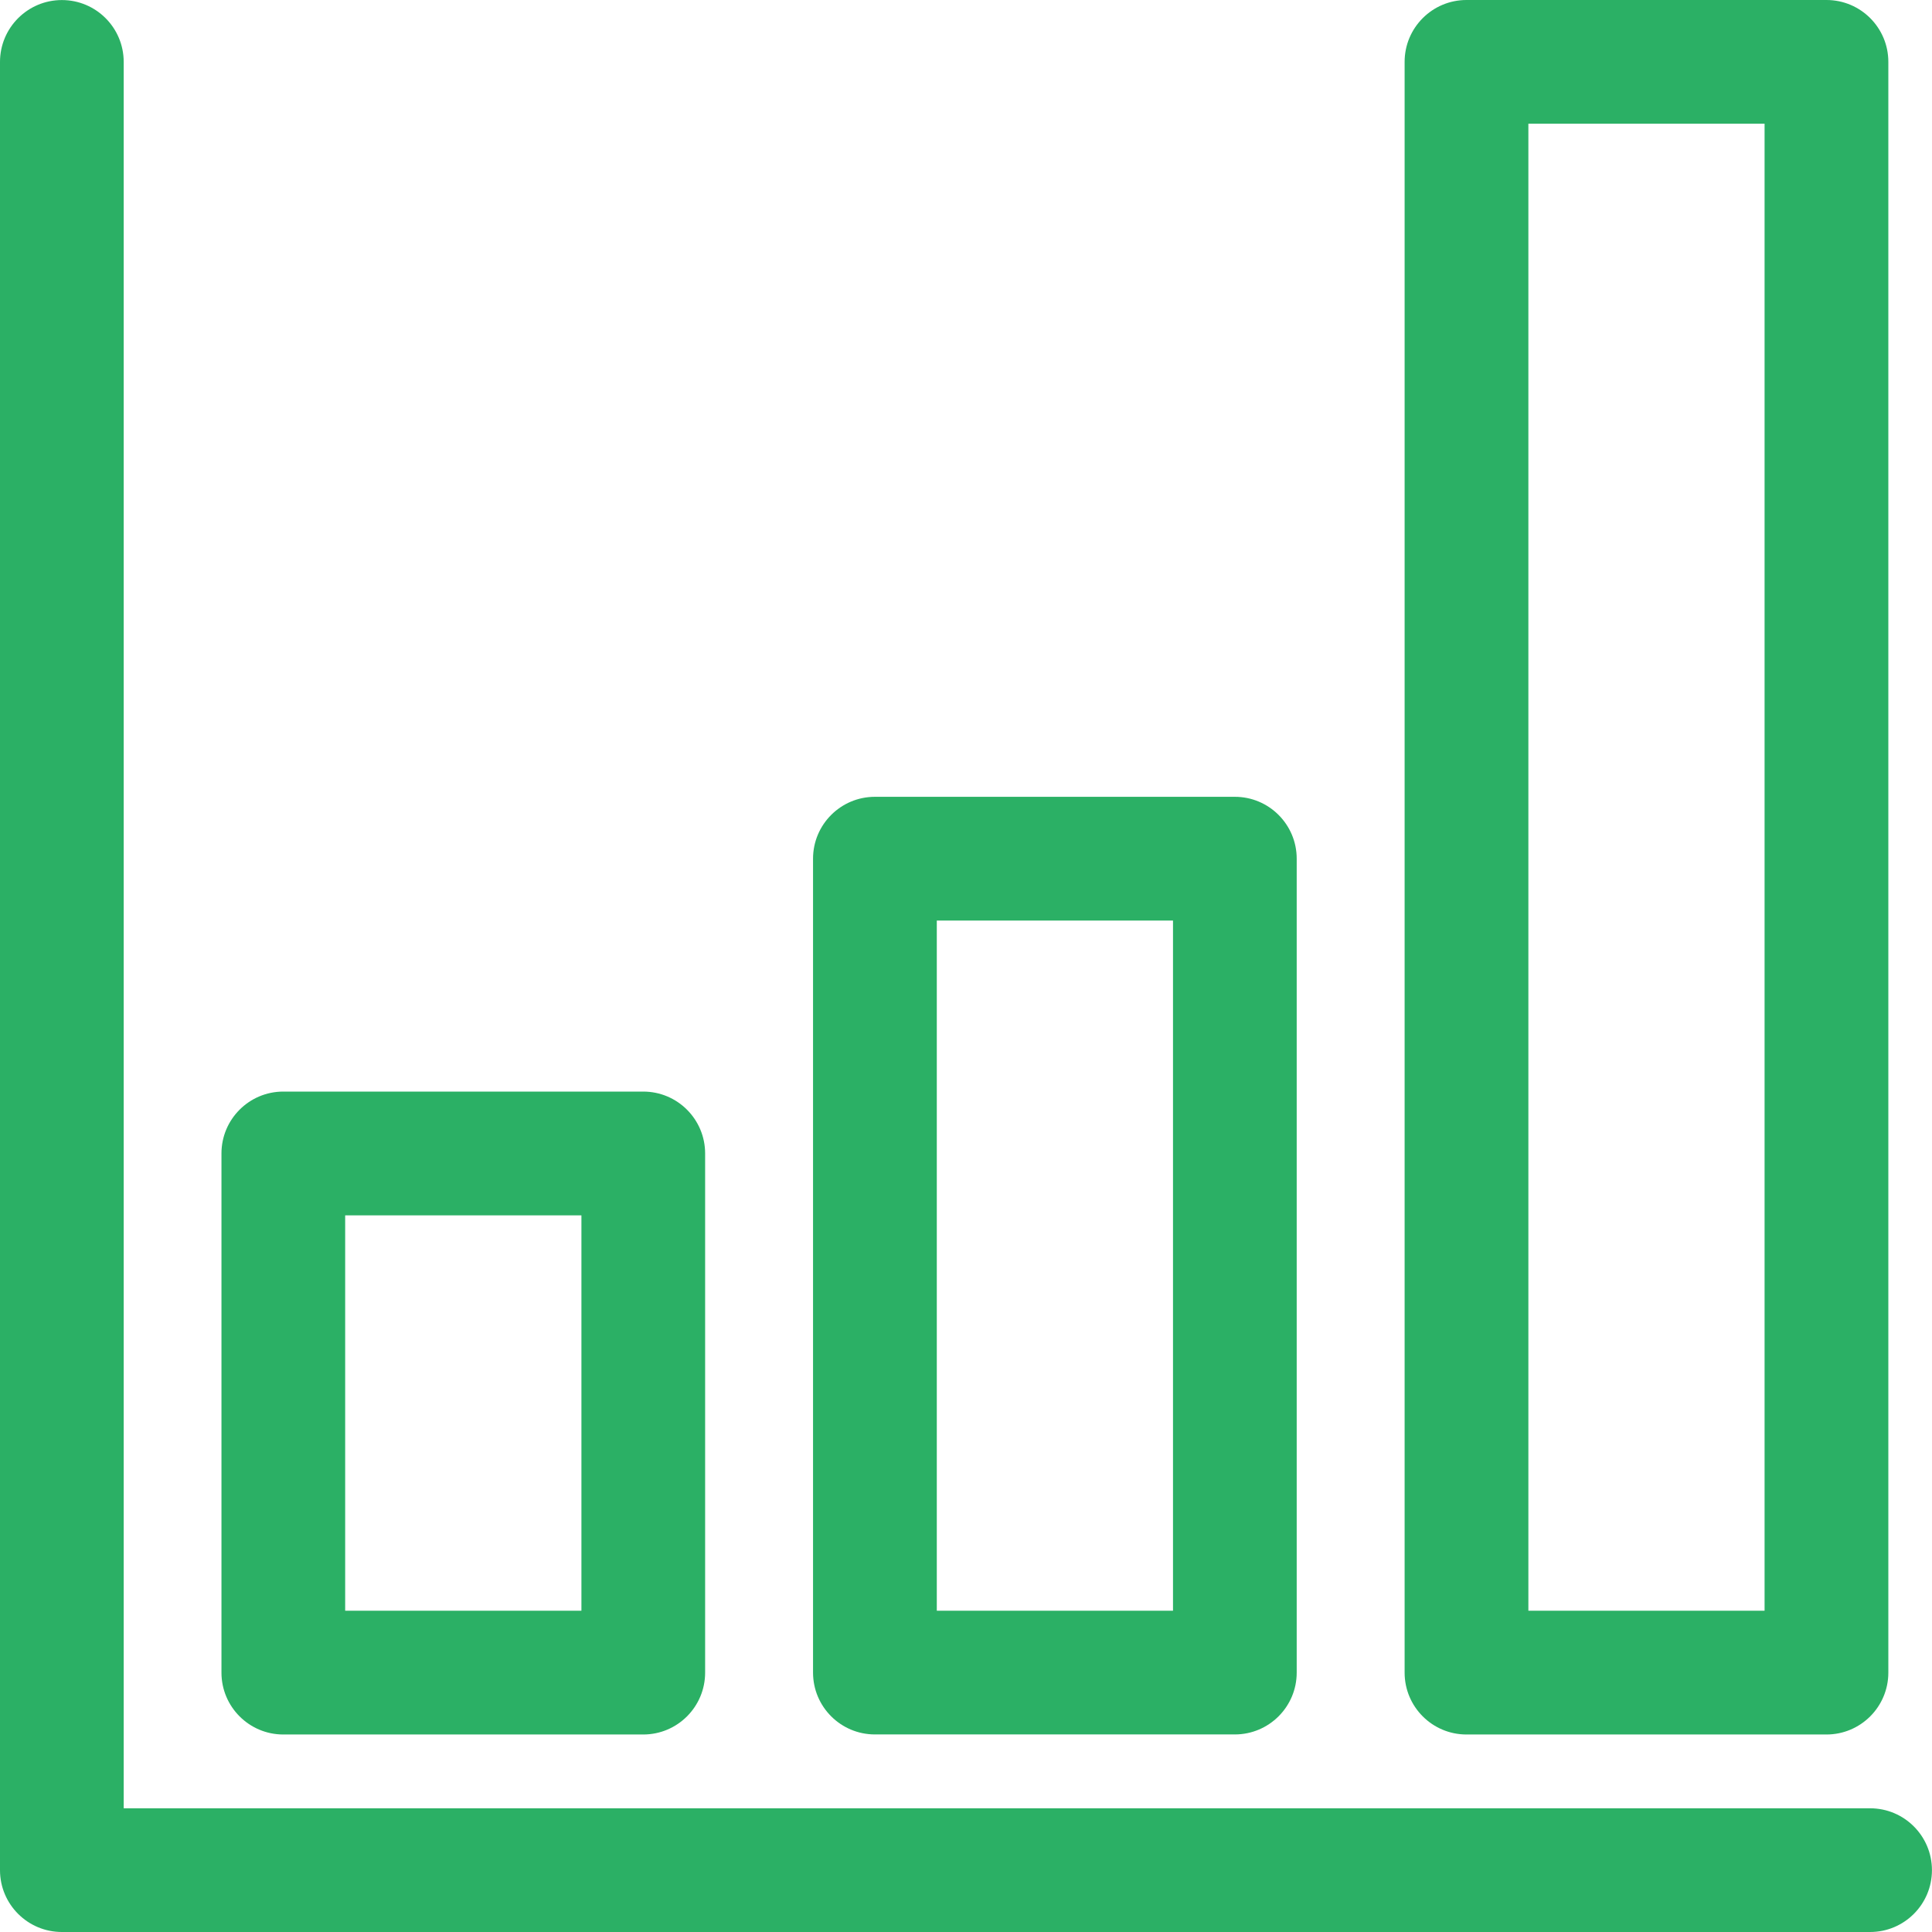
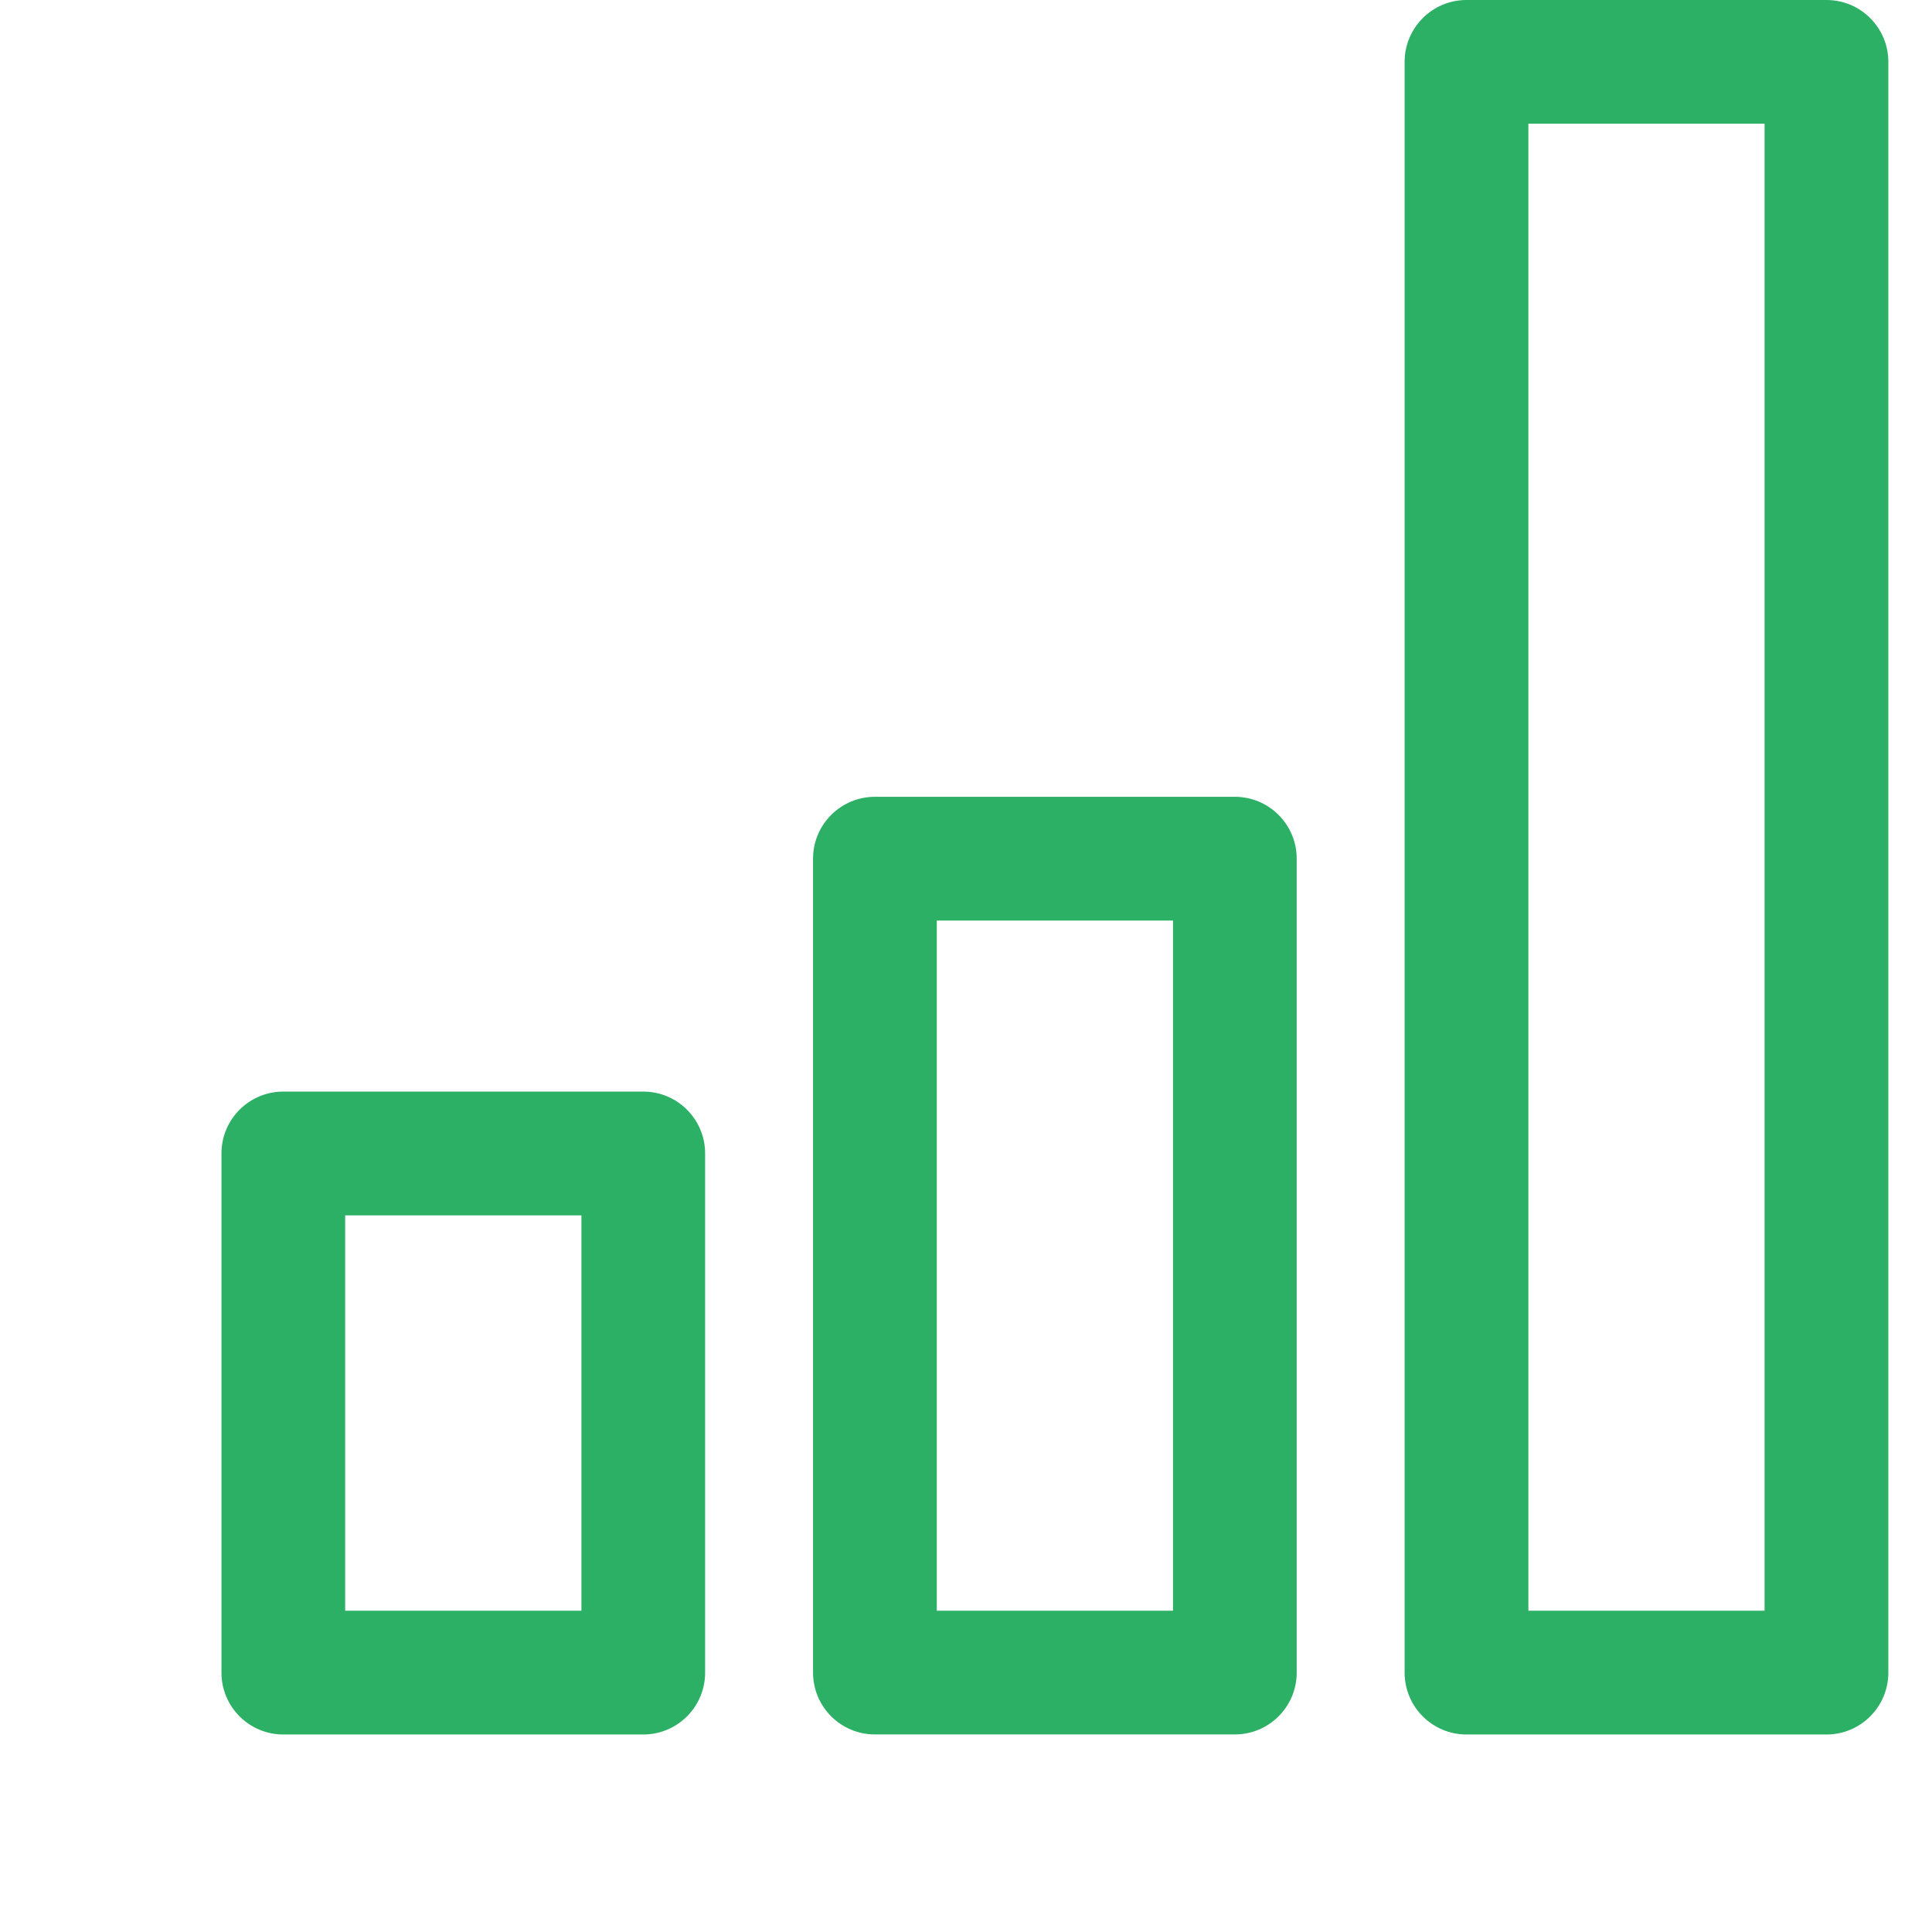
<svg xmlns="http://www.w3.org/2000/svg" width="35" height="35" viewBox="0 0 35 35" fill="none">
-   <path d="M33.879 32.759H2.241V1.122C2.241 0.503 1.74 0.001 1.121 0.001C0.502 0.001 0 0.503 0 1.122V33.88C0 34.498 0.502 35 1.121 35H33.879C34.498 35 34.999 34.498 34.999 33.88C34.999 33.261 34.498 32.759 33.879 32.759Z" fill="#2BB065" />
  <path d="M5.132 31.422H11.653C12.272 31.422 12.774 30.92 12.774 30.301V20.896C12.774 20.277 12.272 19.775 11.653 19.775H5.132C4.514 19.775 4.012 20.277 4.012 20.896V30.301C4.012 30.92 4.514 31.422 5.132 31.422ZM6.253 22.017H10.533V29.18H6.253V22.017Z" fill="#2BB065" />
  <path d="M15.85 31.421H22.37C22.989 31.421 23.491 30.919 23.491 30.301L23.491 15.556C23.491 14.937 22.989 14.435 22.371 14.435H15.85C15.231 14.435 14.729 14.937 14.729 15.556V30.301C14.729 30.919 15.231 31.421 15.85 31.421H15.85ZM16.971 16.677H21.25V29.18H16.971V16.677Z" fill="#2BB065" />
  <path d="M26.567 31.422H33.088C33.707 31.422 34.209 30.92 34.209 30.301V1.121C34.209 0.502 33.707 0 33.088 0H26.567C25.948 0 25.446 0.502 25.446 1.121V30.301C25.446 30.92 25.948 31.422 26.567 31.422ZM27.688 2.241H31.967V29.18H27.688V2.241Z" fill="#2BB065" />
</svg>